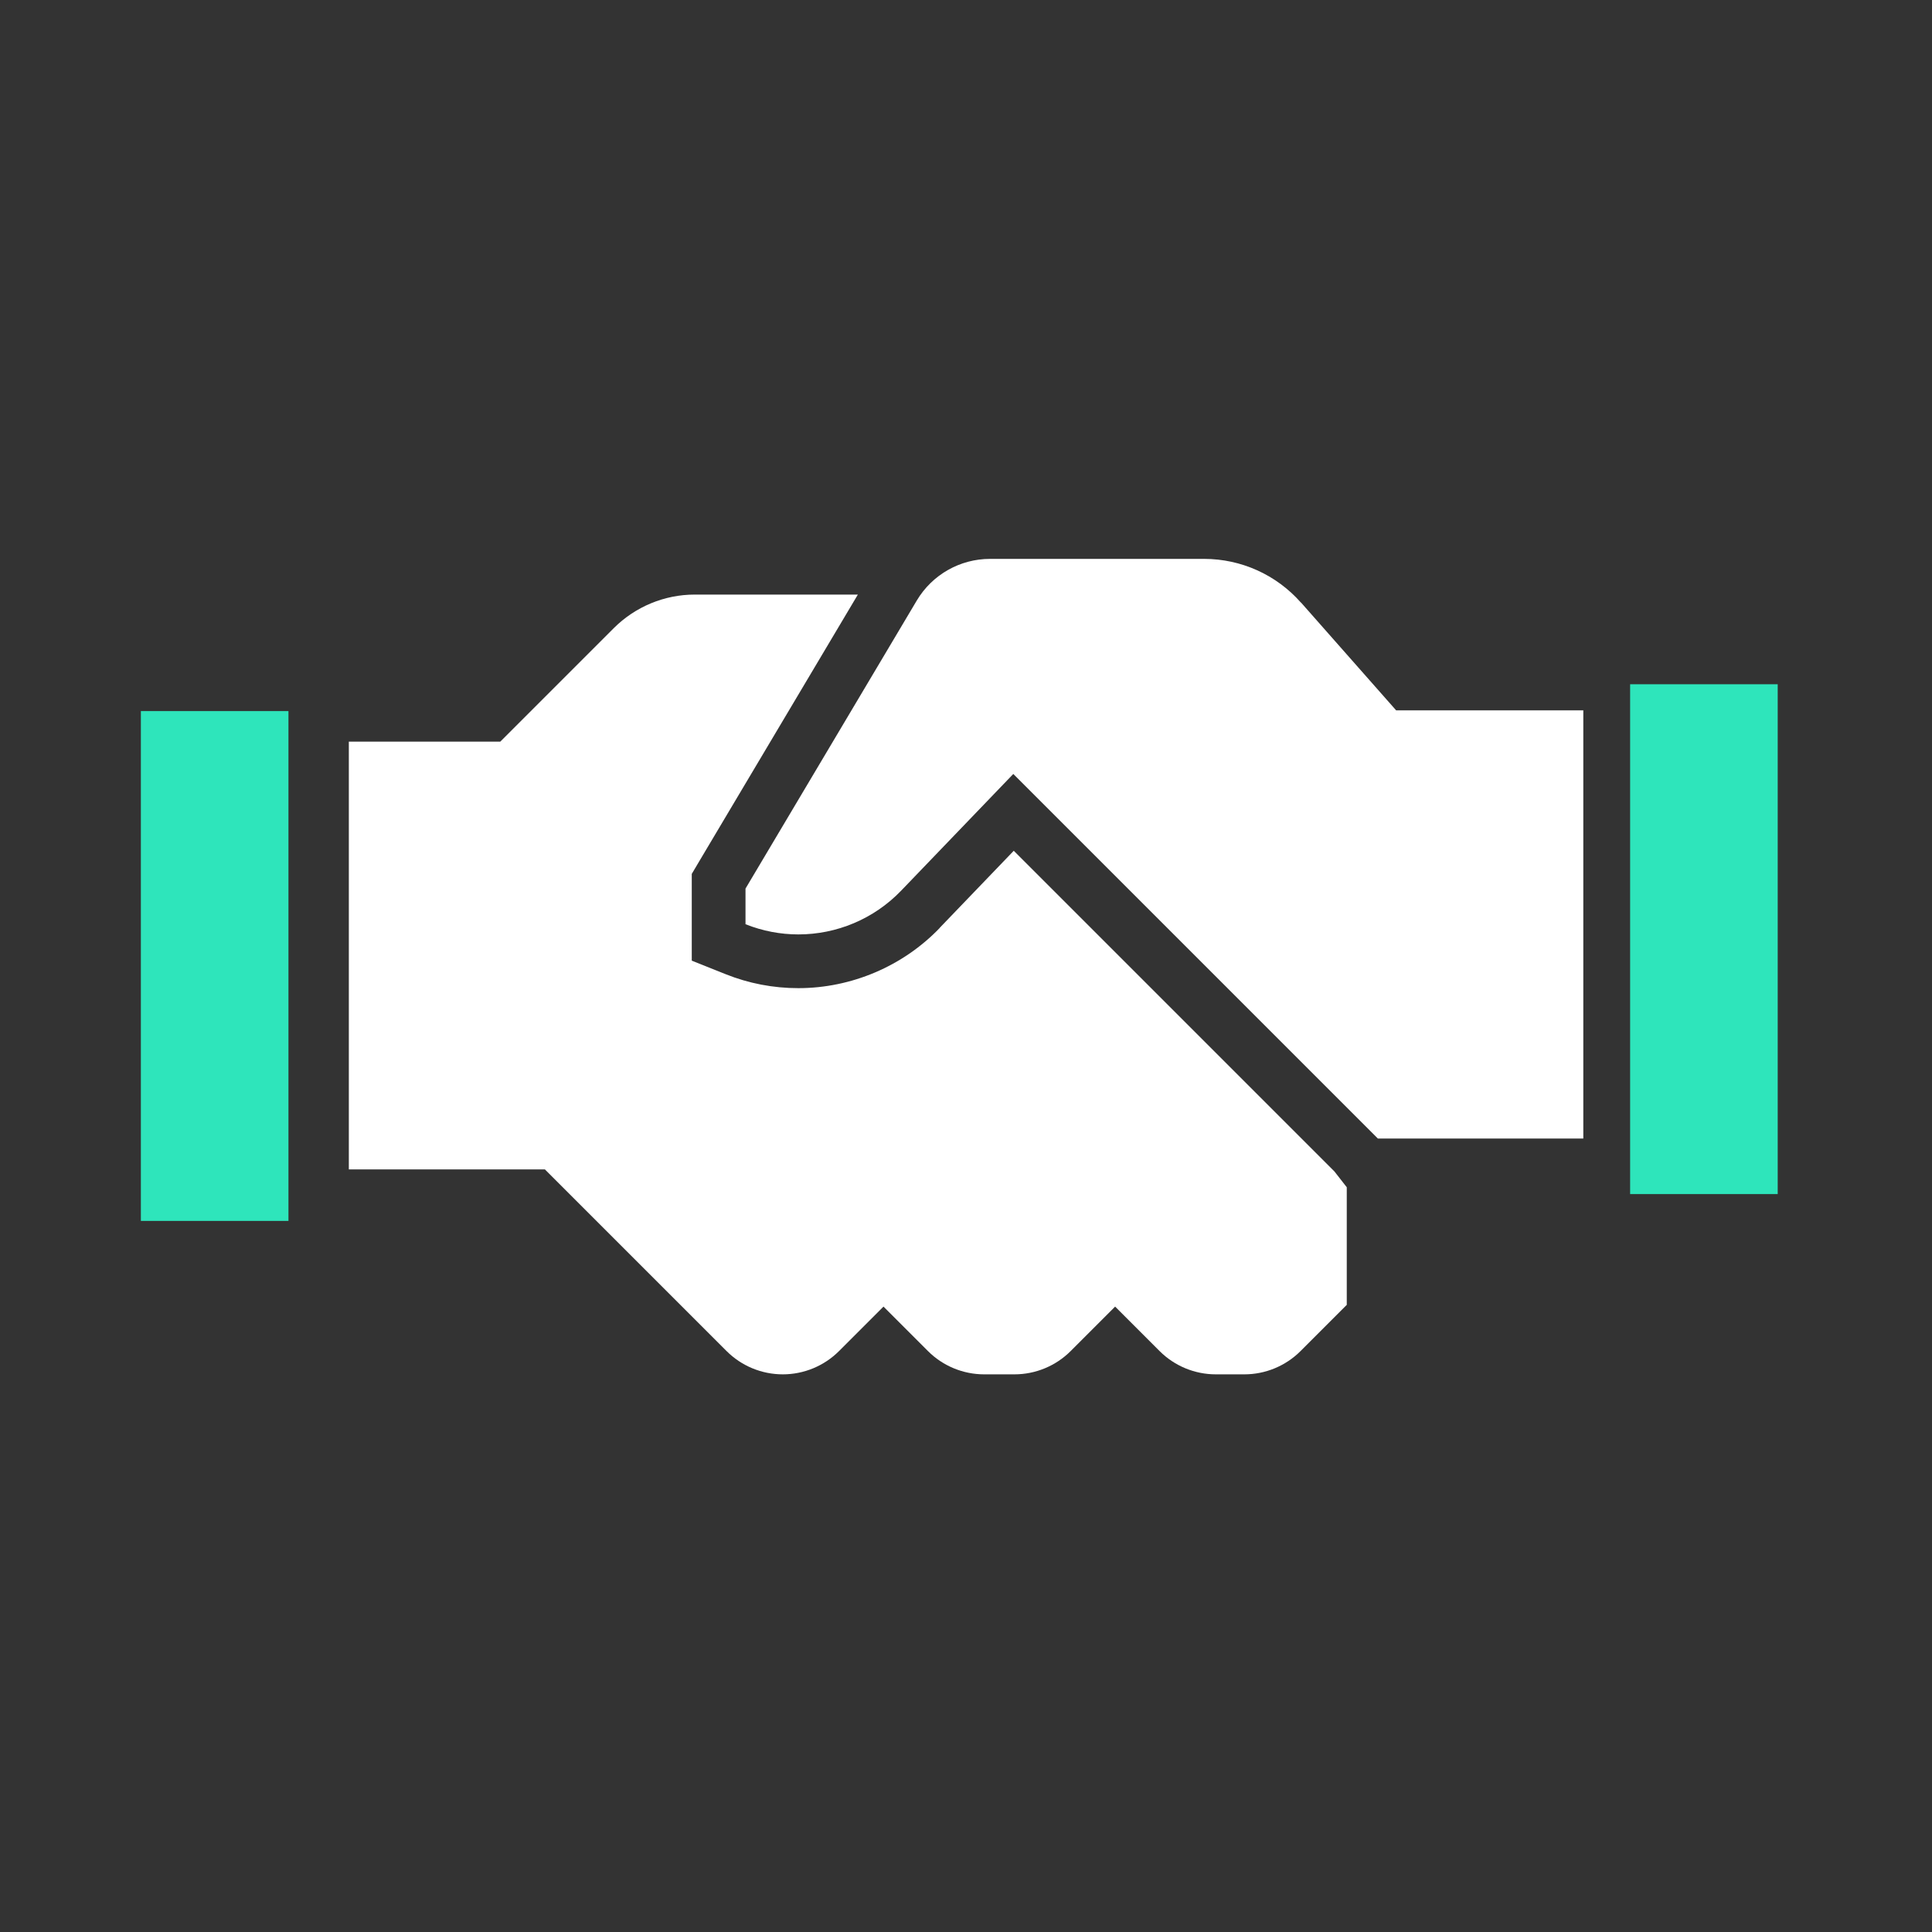
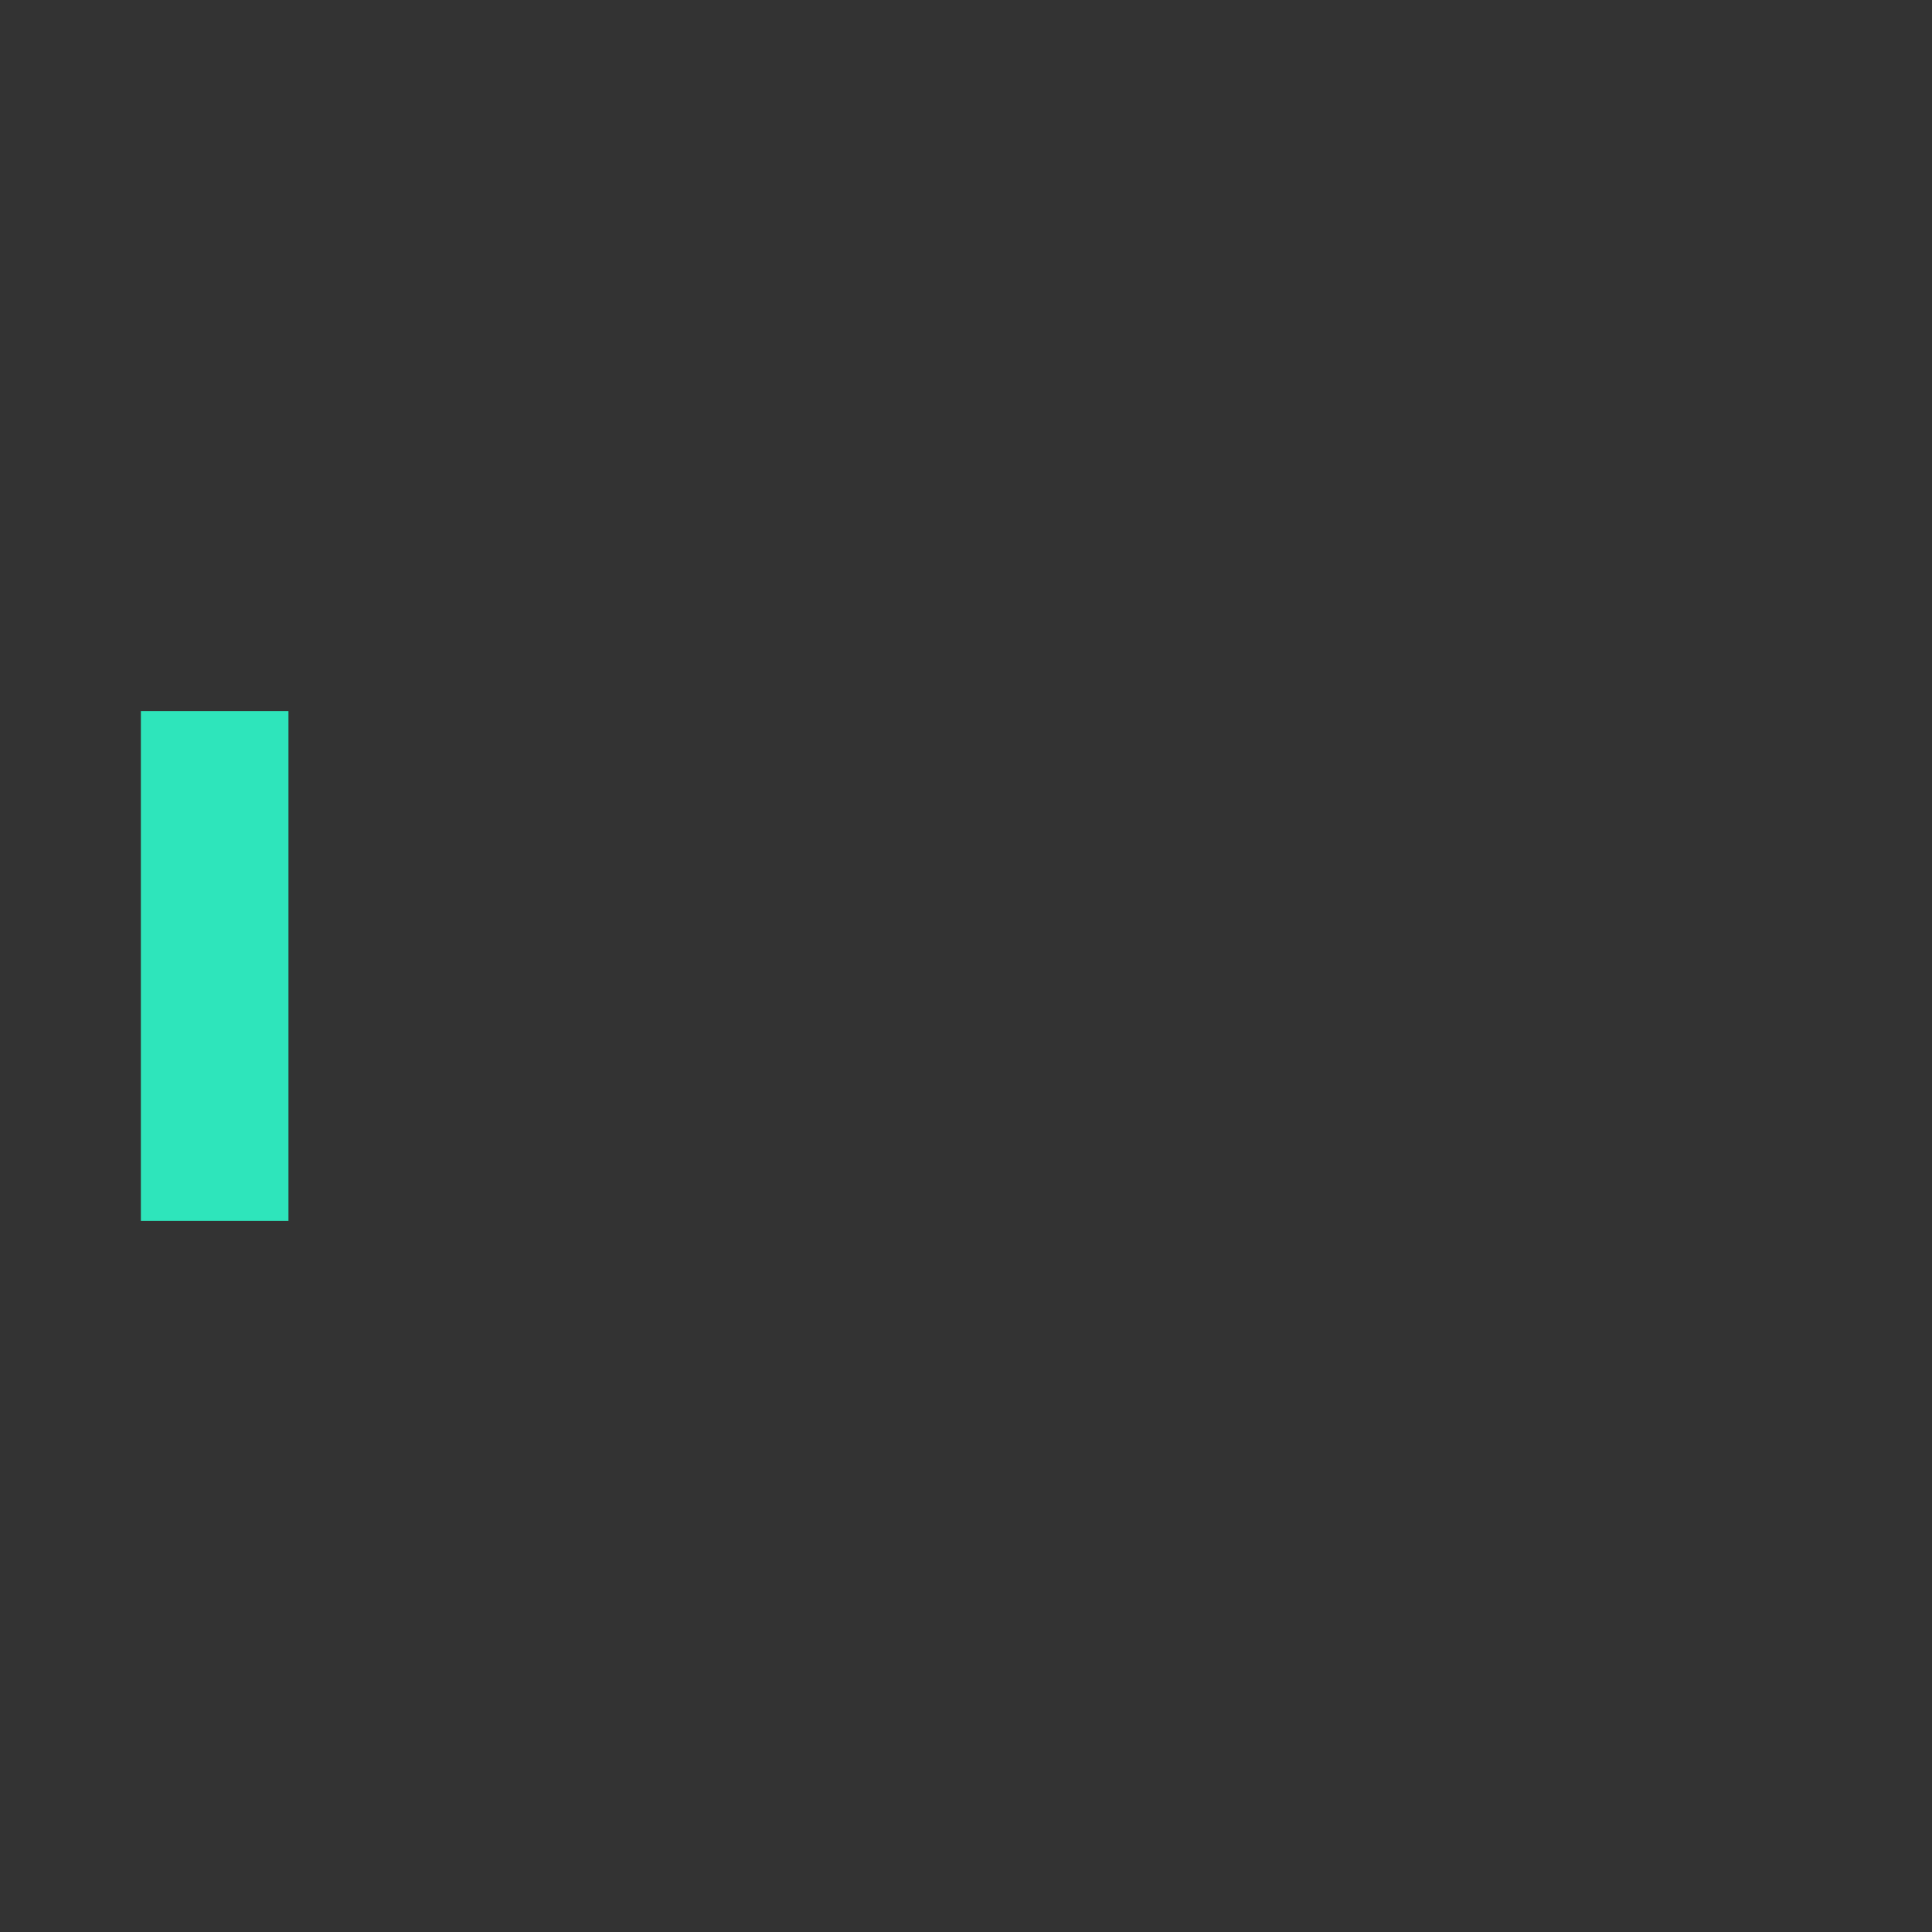
<svg xmlns="http://www.w3.org/2000/svg" width="288" height="288" viewBox="0 0 288 288" fill="none">
  <rect x="0" y="0" width="288" height="288" fill="#333333" stroke="none" />
-   <path d="M140.09 138.322C134.61 144.032 126.92 147.302 119 147.302C115.27 147.302 111.62 146.602 108.15 145.212L103.12 143.202V130.272L104.24 128.382L127.88 88.632H103.57C99.05 88.632 94.71 90.432 91.51 93.622L74.58 110.552H52V174.322H81.23L108.31 201.402C110.53 203.622 113.55 204.872 116.69 204.872C119.83 204.872 122.85 203.622 125.07 201.402L131.7 194.772L138.33 201.402C140.55 203.622 143.57 204.872 146.71 204.872H151.22C154.36 204.872 157.38 203.622 159.6 201.402L166.23 194.772L172.86 201.402C175.08 203.622 178.1 204.872 181.24 204.872H185.49C188.63 204.872 191.65 203.622 193.87 201.402L200.76 194.512V176.982L198.91 174.612L151.12 126.822L140.06 138.332L140.09 138.322Z" fill="white" />
-   <path d="M193.921 89.823C190.271 85.683 185.021 83.312 179.501 83.312H147.581C143.101 83.312 138.951 85.672 136.661 89.522L111.131 132.462V137.772C113.691 138.792 116.361 139.292 119.011 139.292C124.681 139.292 130.241 137.022 134.331 132.772L151.051 115.372L205.401 169.723H236.021V105.893H208.121L193.931 89.812L193.921 89.823Z" fill="white" />
  <rect x="21" y="106" width="22" height="76" fill="#2EE5BB" />
-   <rect x="243" y="102" width="22" height="76" fill="#2EE5BB" />
</svg>